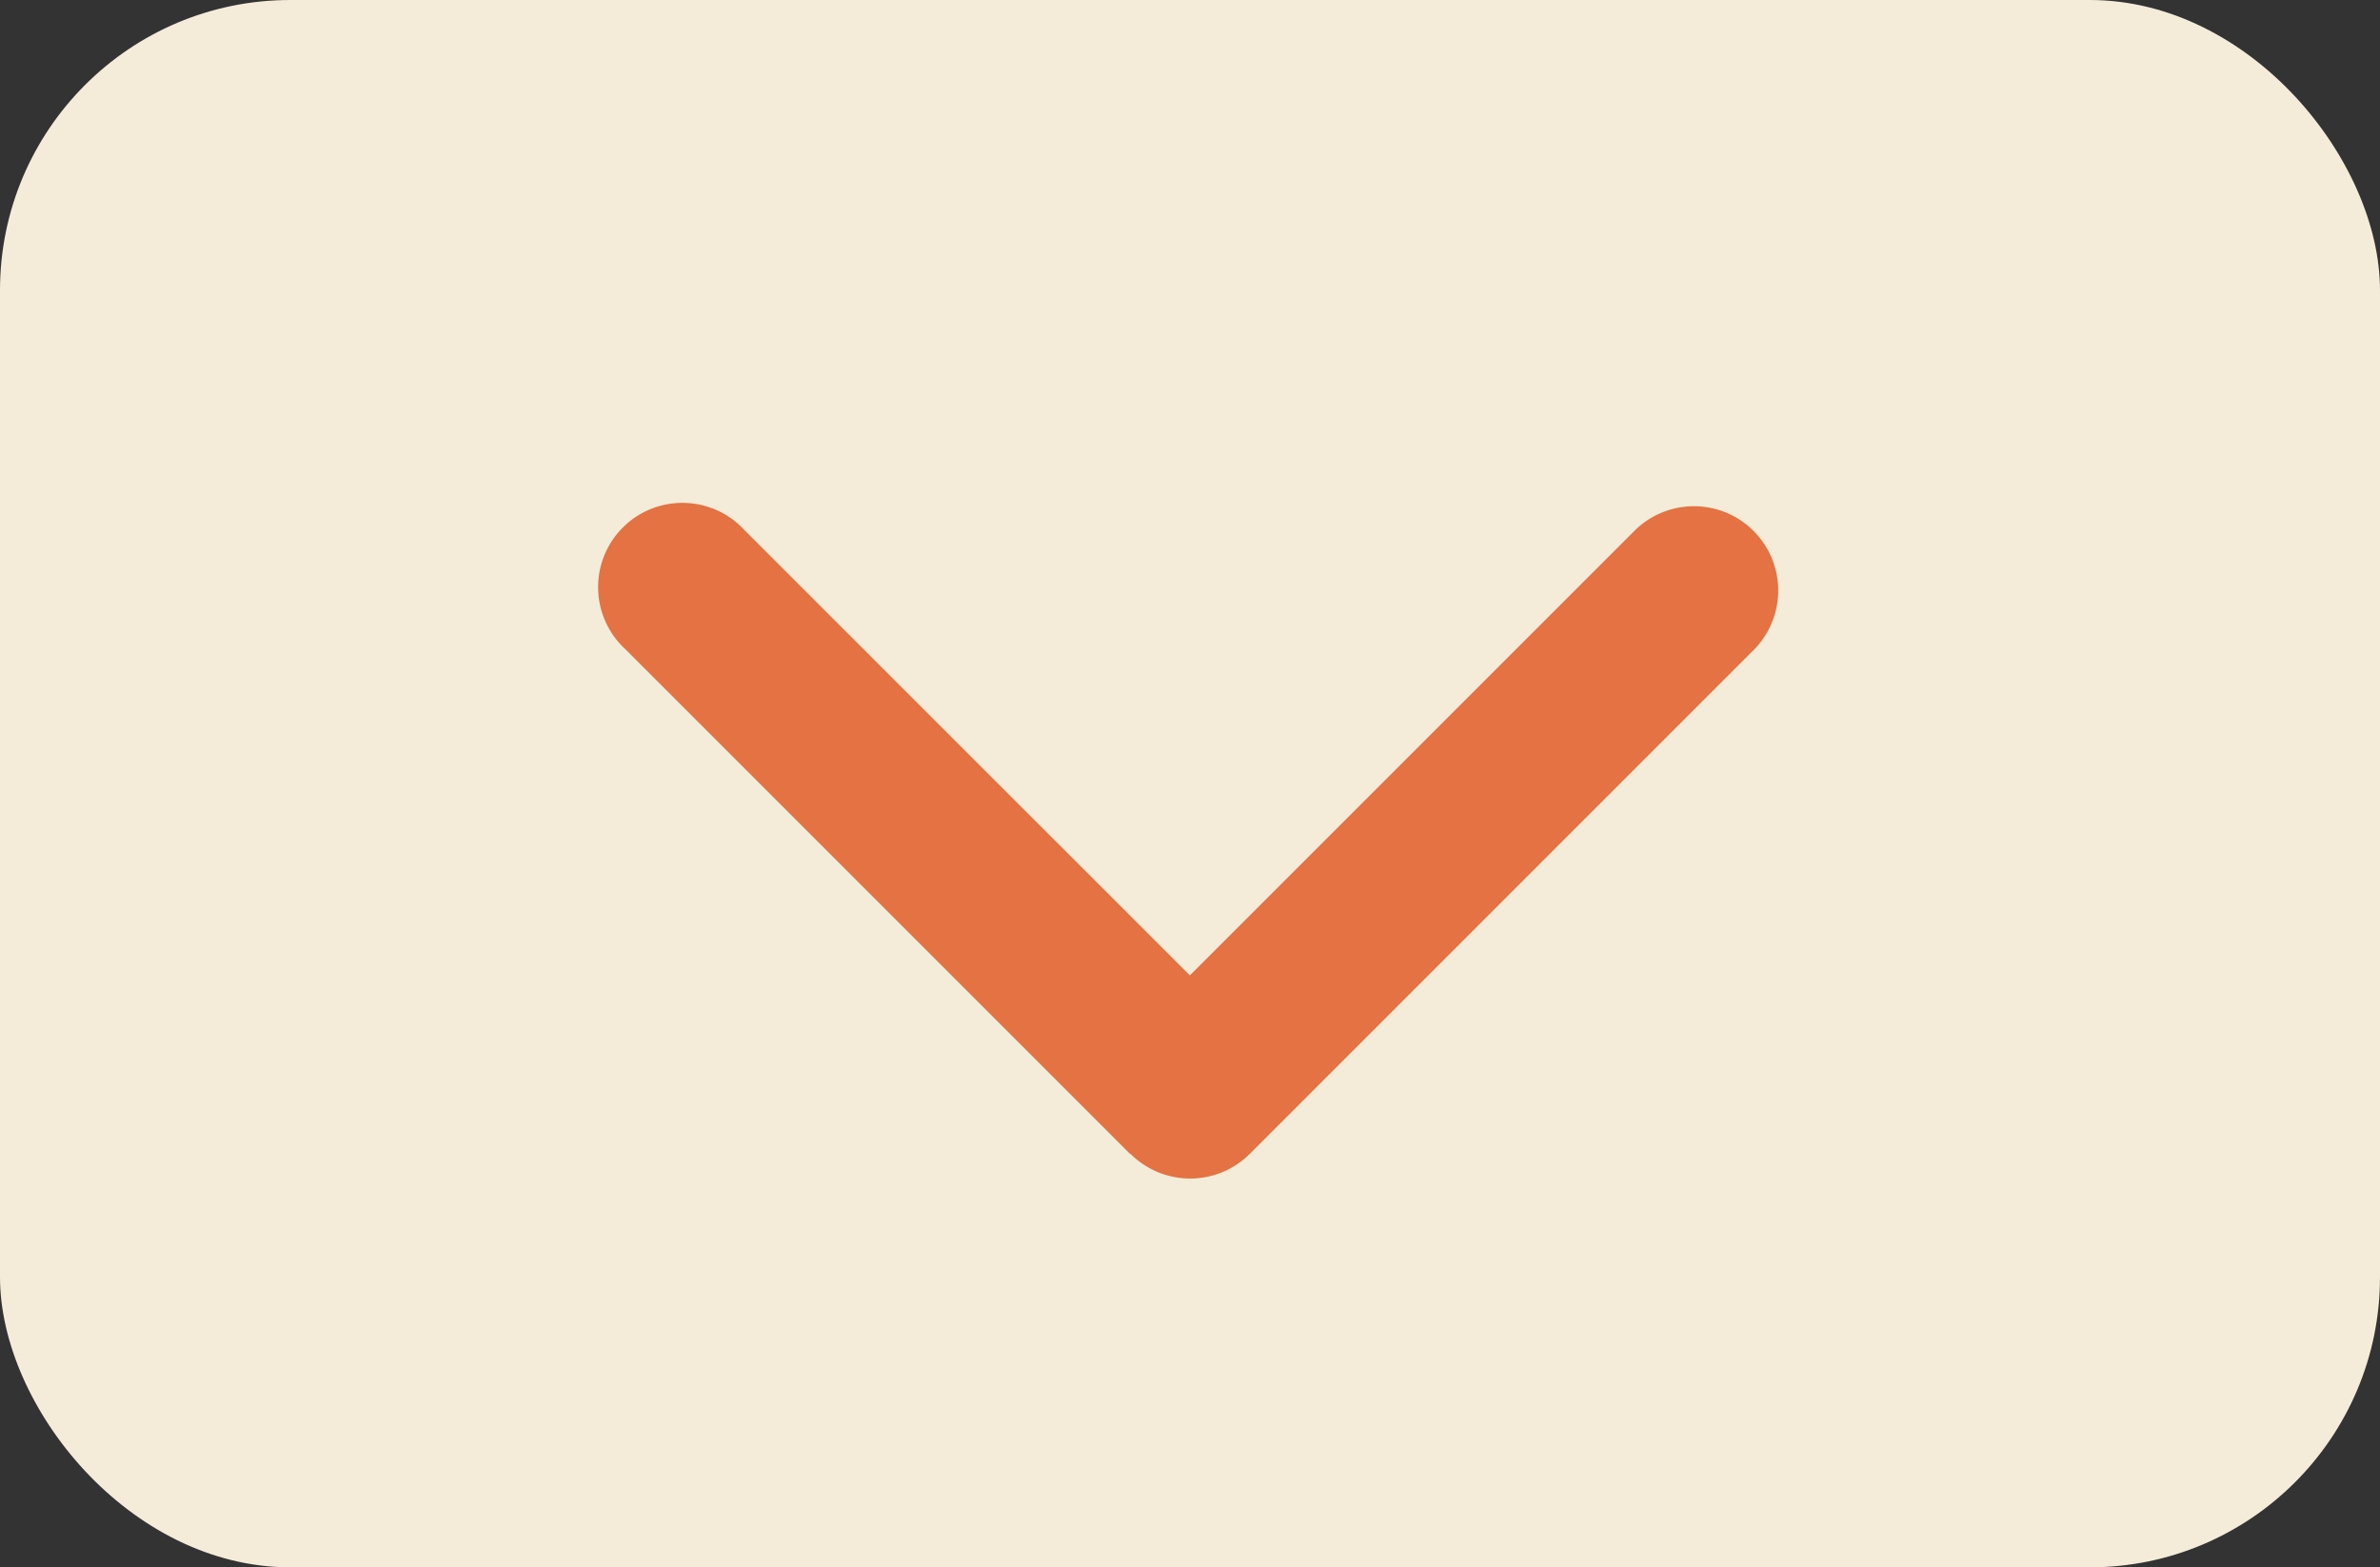
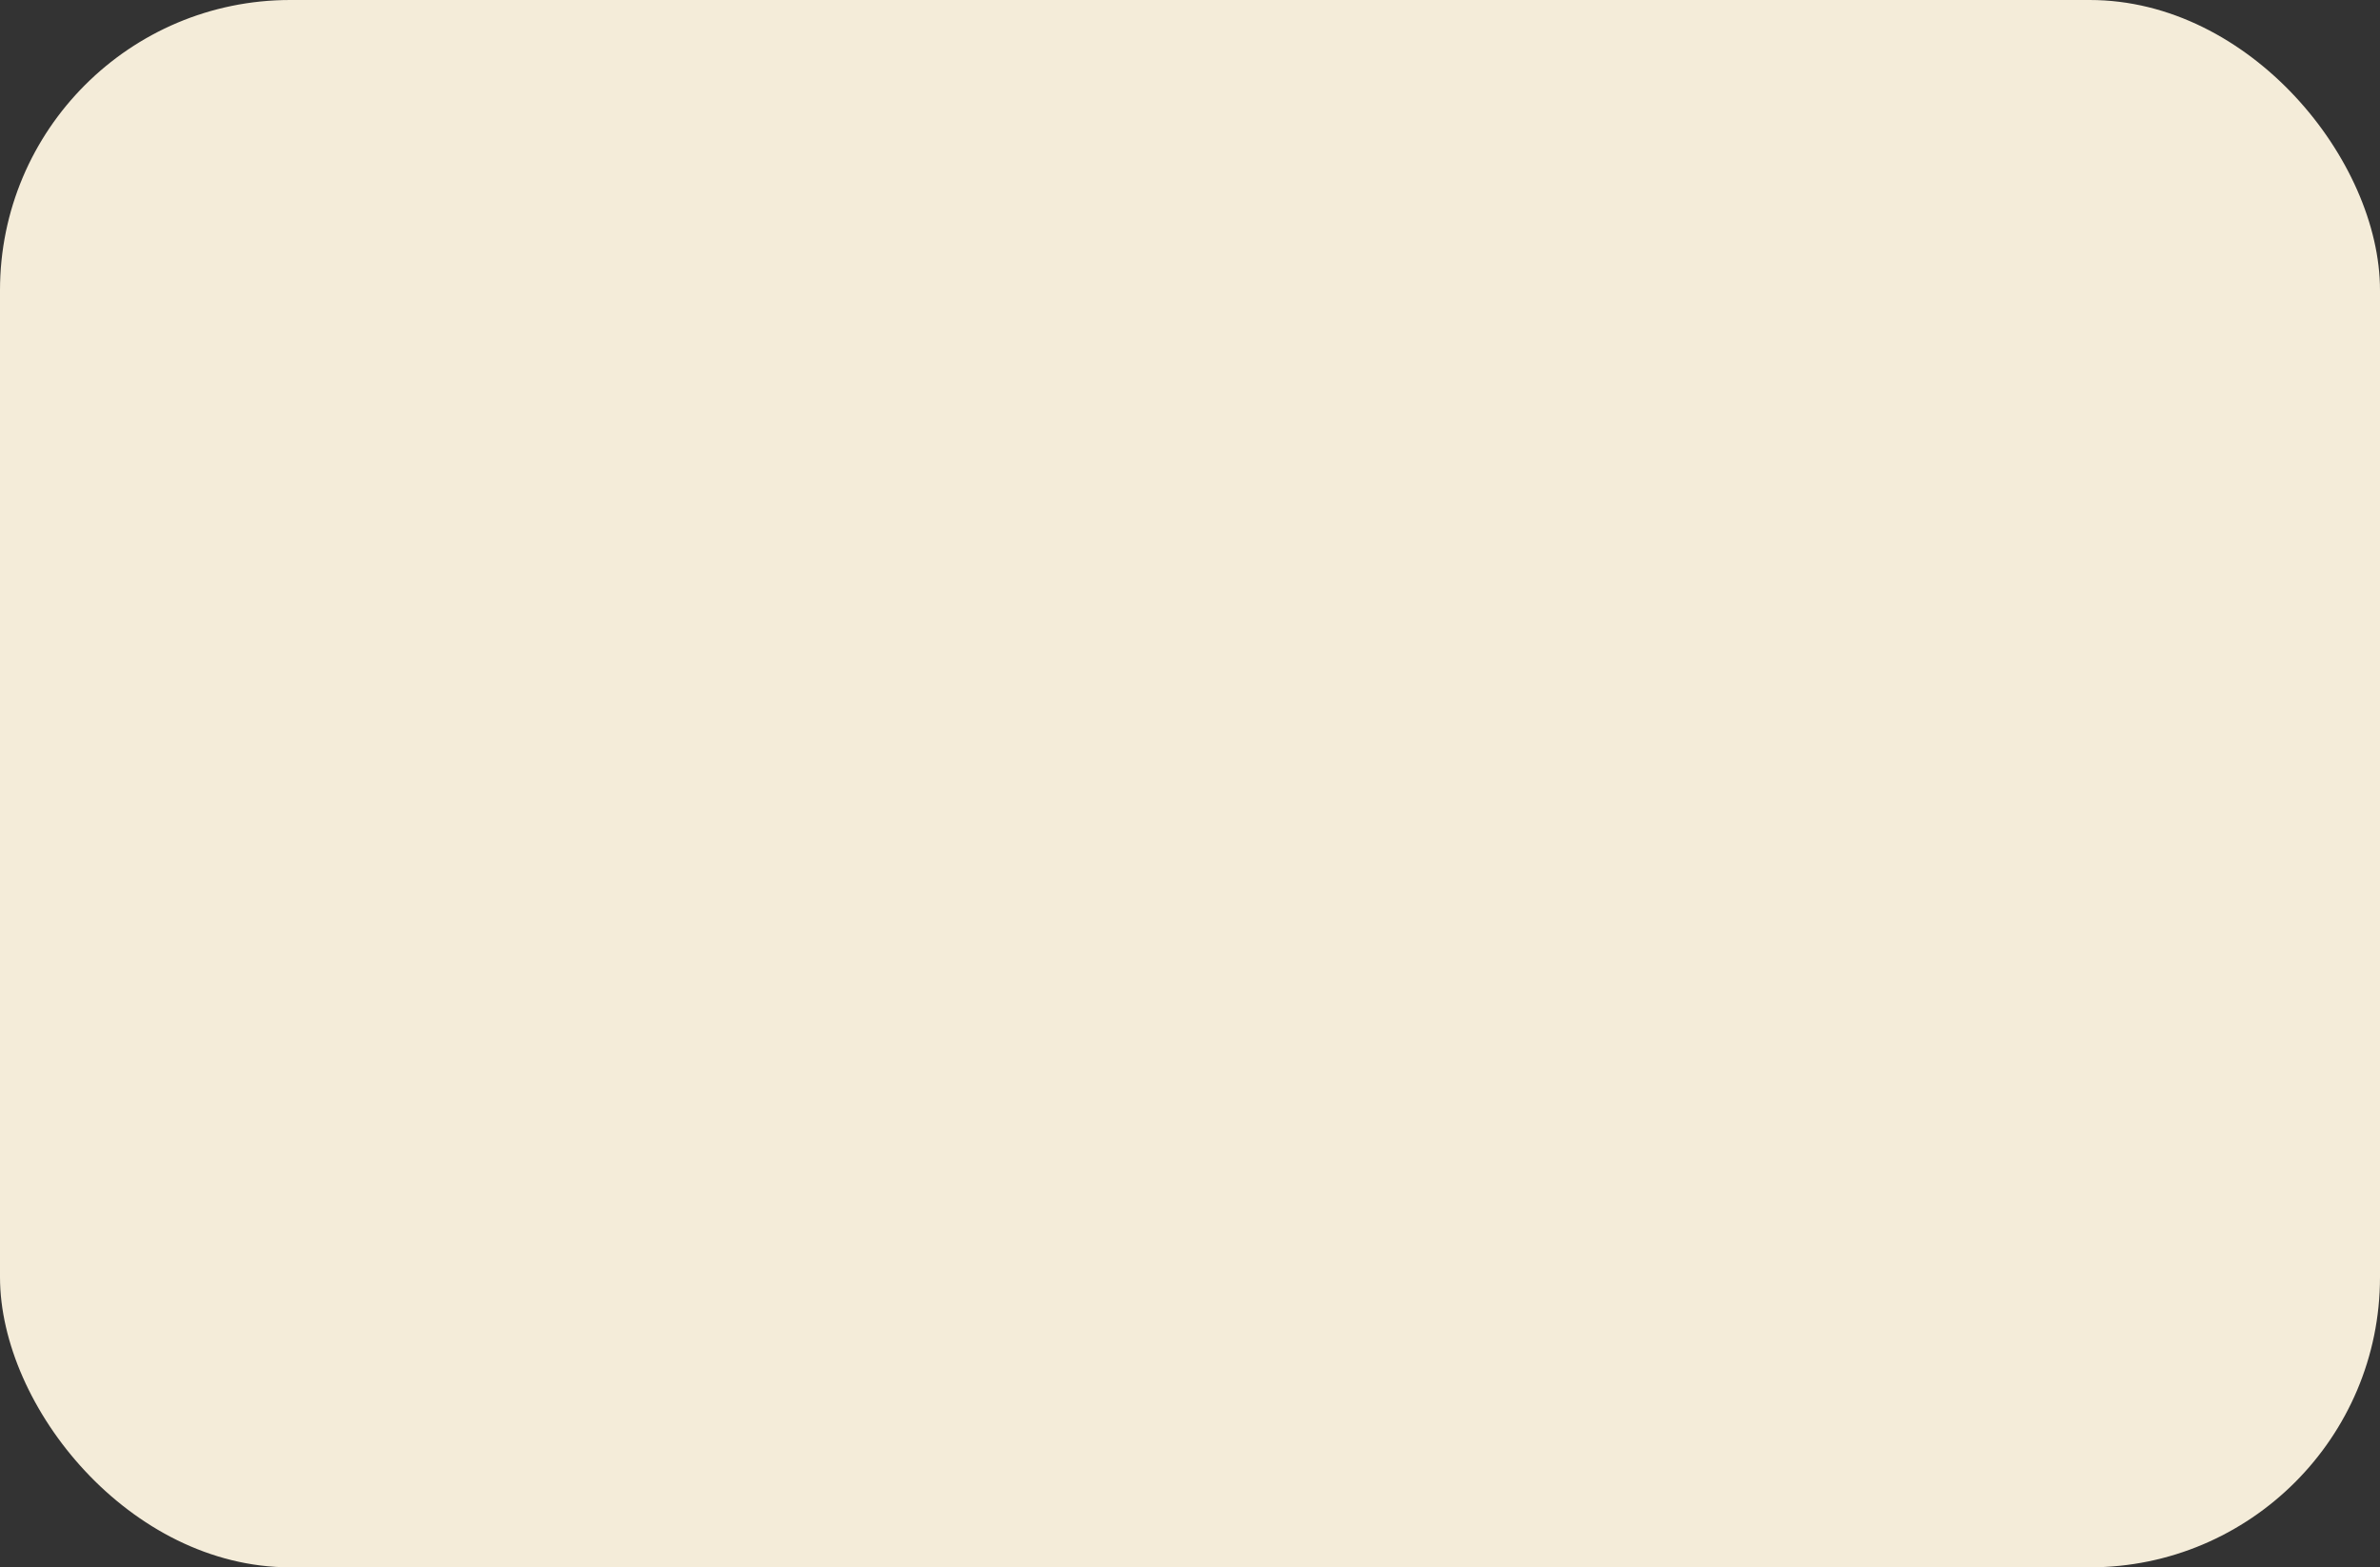
<svg xmlns="http://www.w3.org/2000/svg" width="41" height="27" viewBox="0 0 41 27">
  <rect x="0" y="0" width="41" height="27" fill="#333333" stroke="none" />
  <rect id="Rectangle_13" data-name="Rectangle 13" width="41" height="27" rx="5" fill="#f4ecd9" />
-   <path id="chevron-down-solid" d="M9.057,171.106a1.453,1.453,0,0,0,2.053,0l8.7-8.7a1.452,1.452,0,0,0-2.053-2.053l-7.678,7.678L2.4,160.354A1.452,1.452,0,1,0,.35,162.408l8.7,8.7Z" transform="translate(10.419 -151.228)" fill="#e47242" />
</svg>